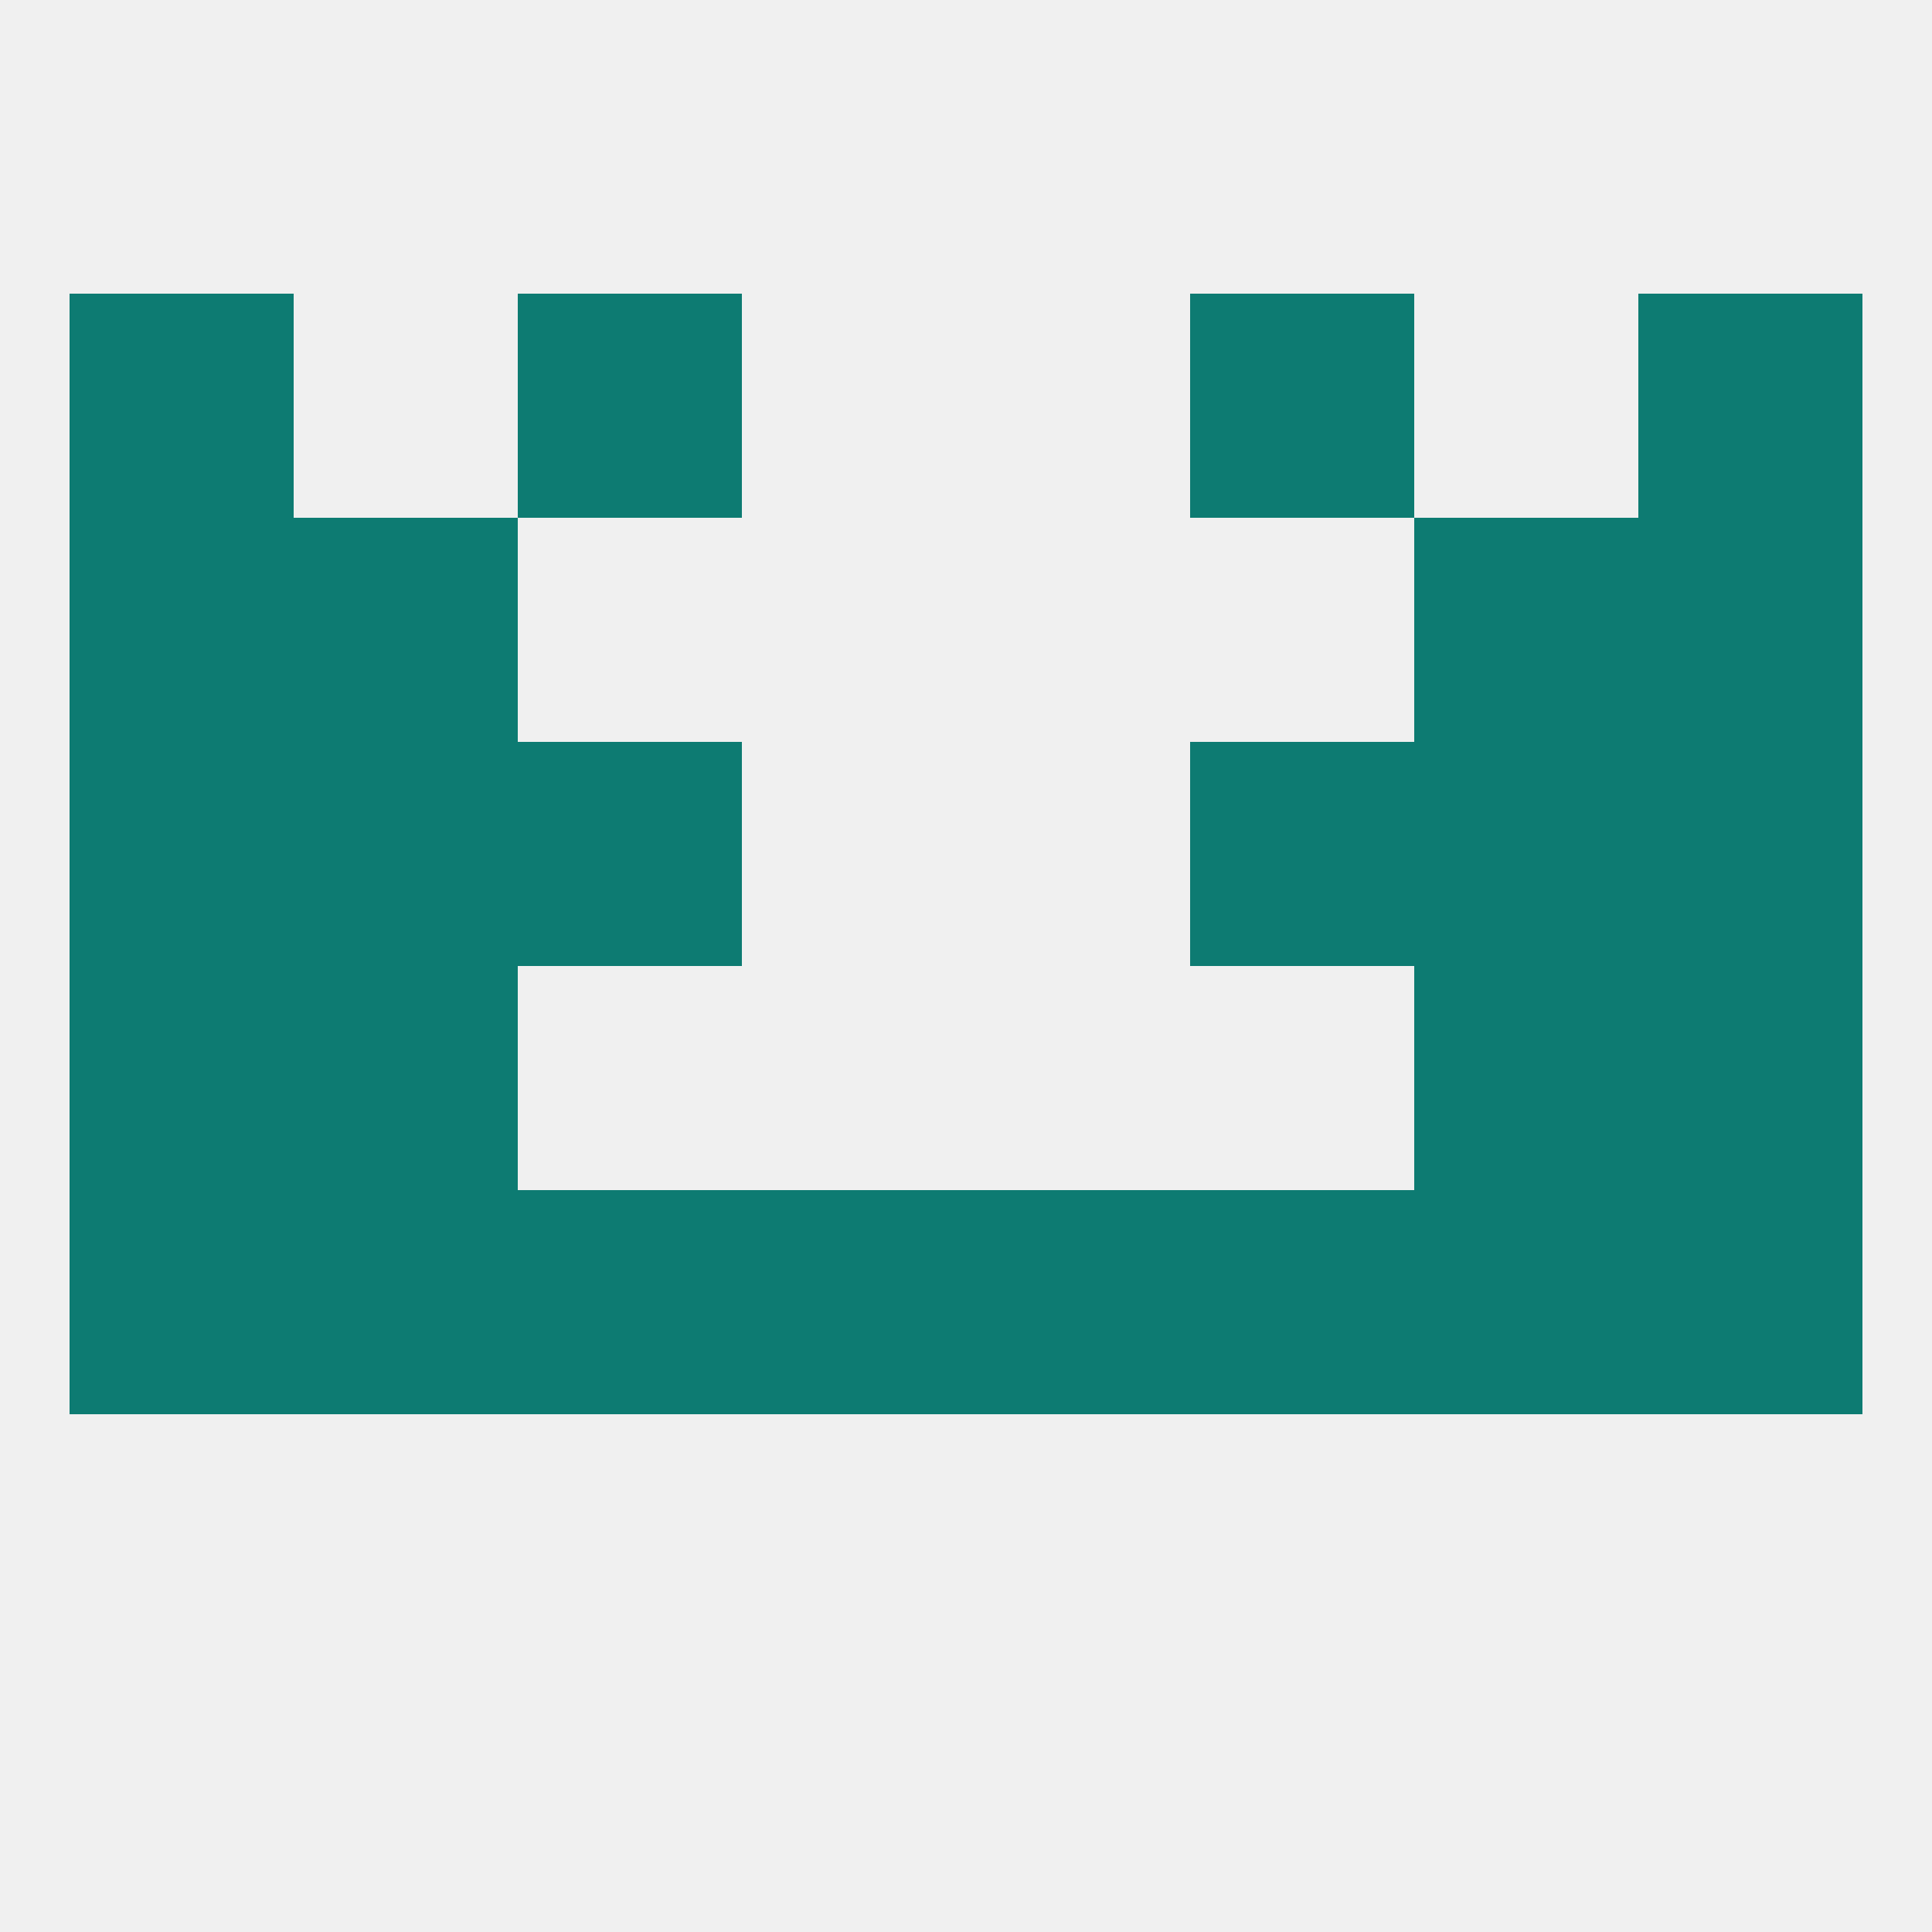
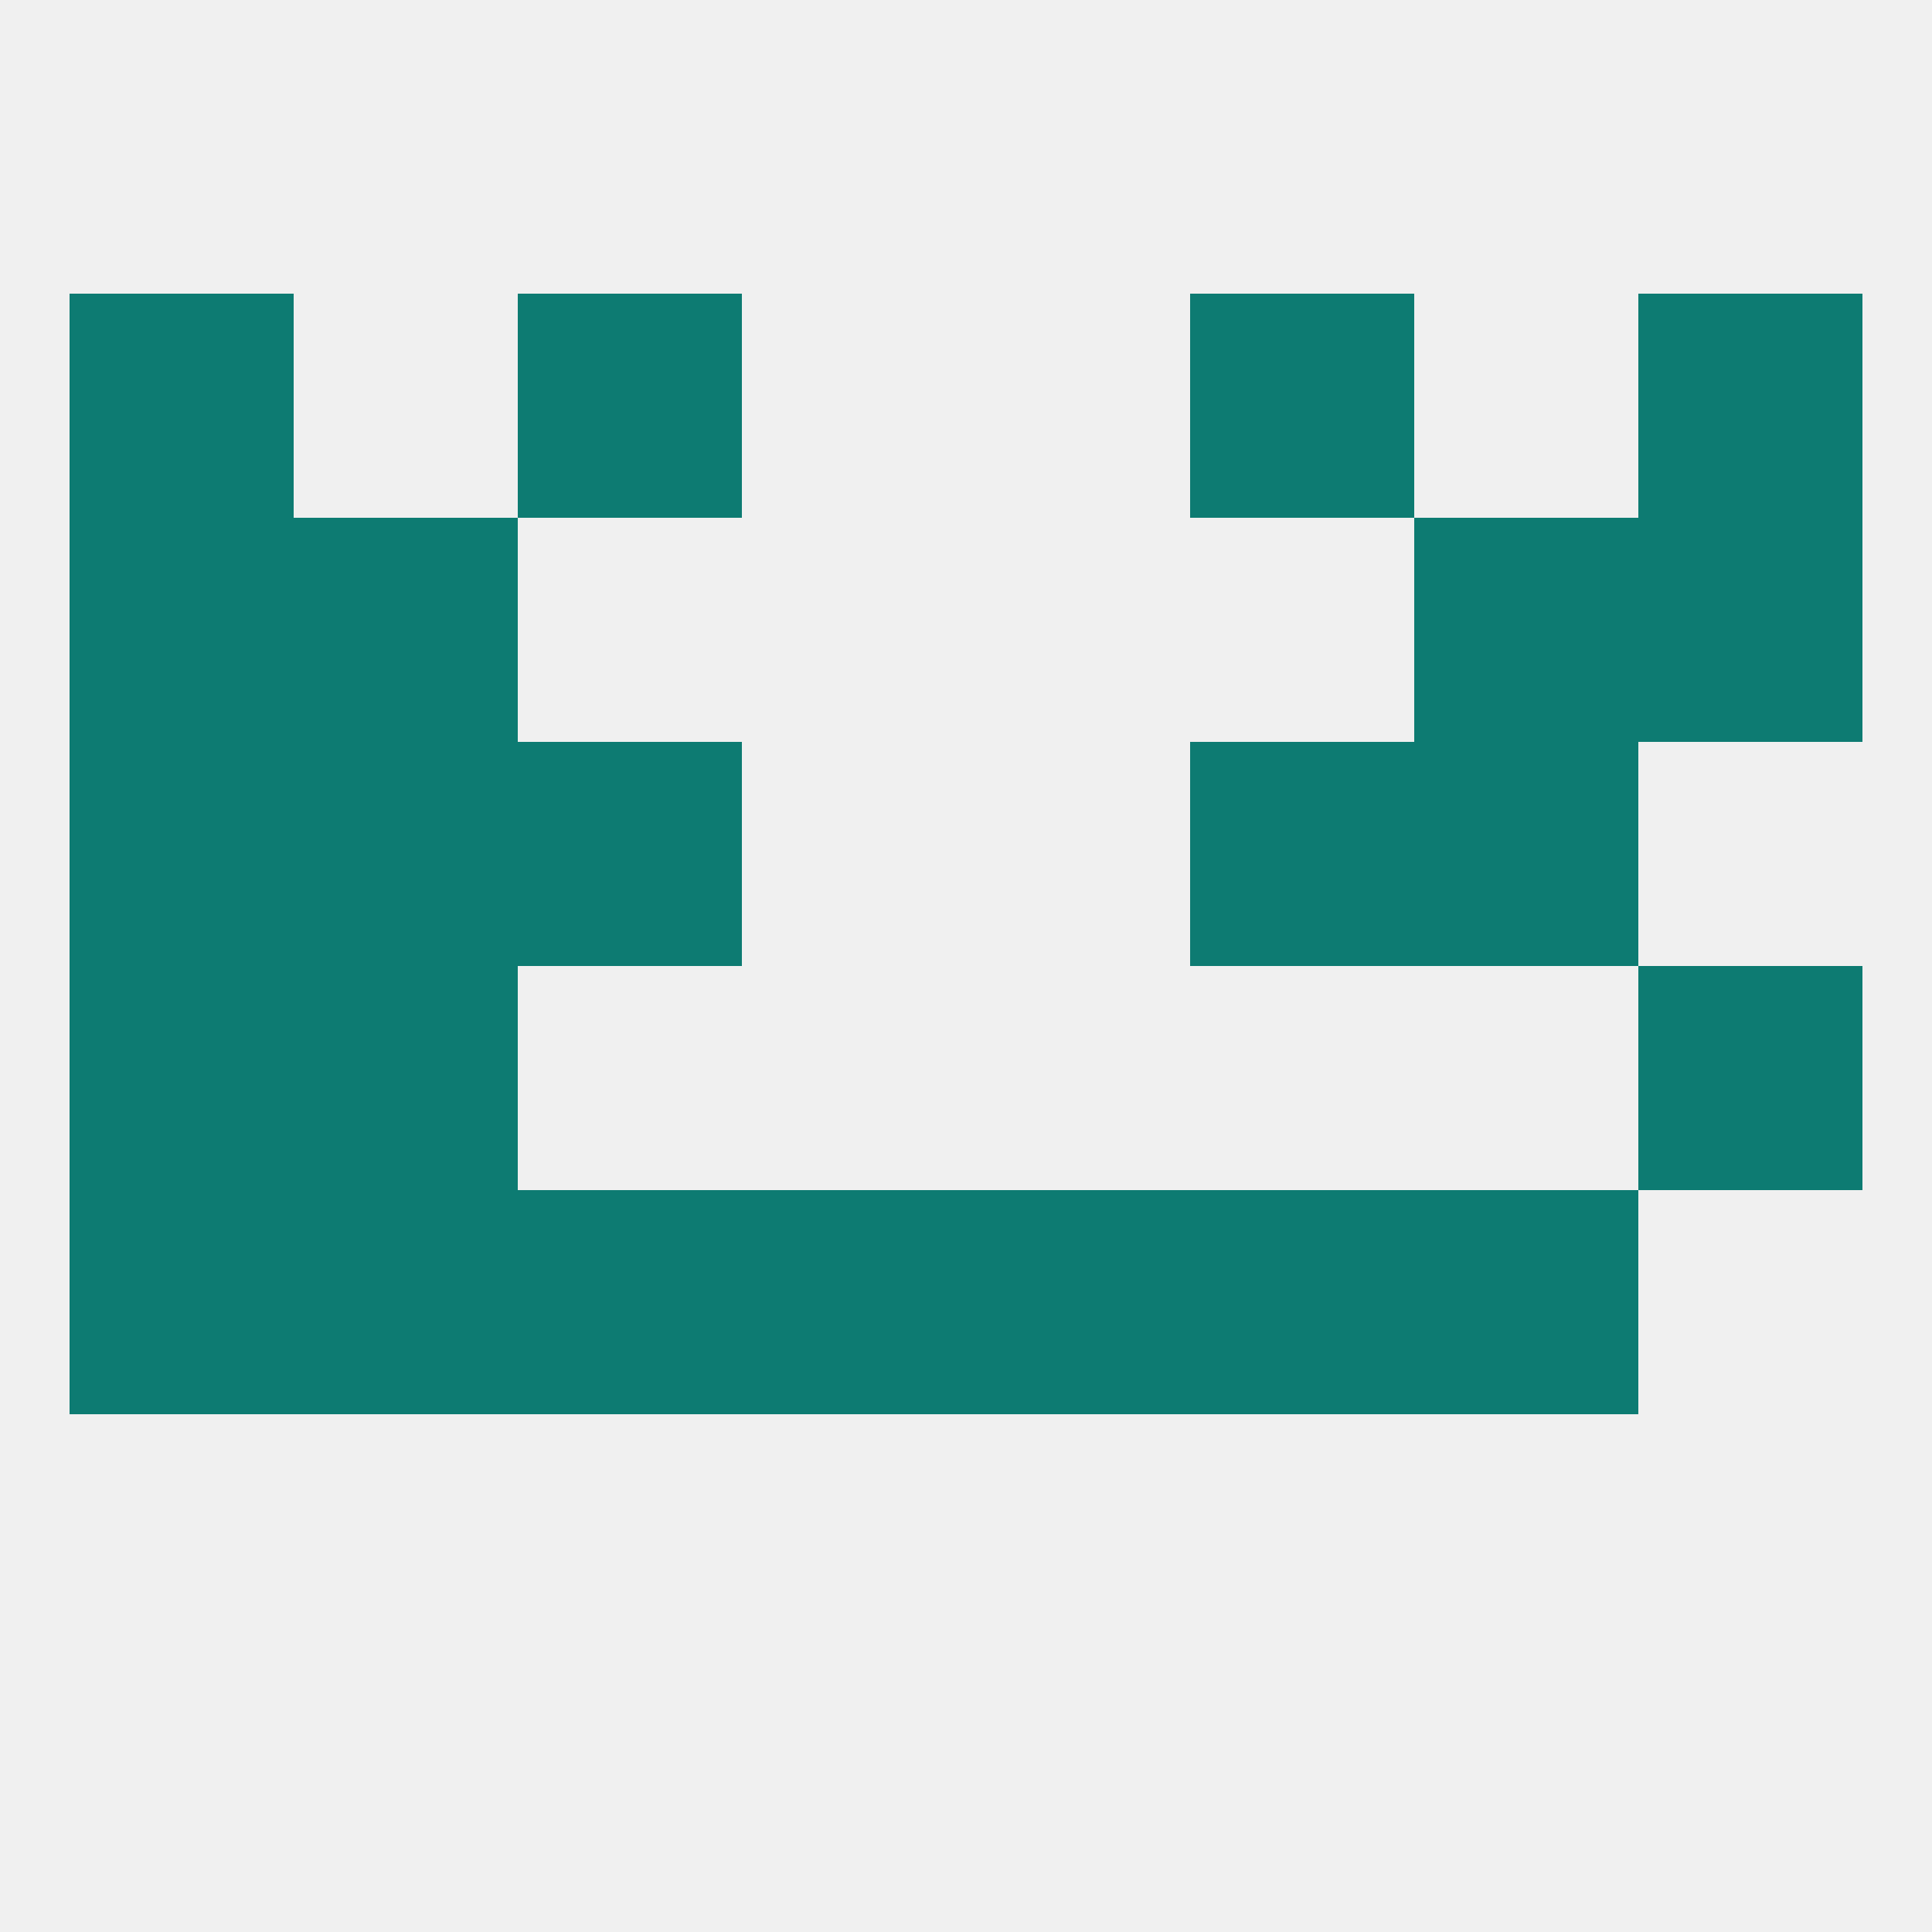
<svg xmlns="http://www.w3.org/2000/svg" version="1.1" baseprofile="full" width="250" height="250" viewBox="0 0 250 250">
  <rect width="100%" height="100%" fill="rgba(240,240,240,255)" />
  <rect x="183" y="154" width="29" height="29" fill="rgba(13,123,114,255)" />
  <rect x="9" y="154" width="29" height="29" fill="rgba(13,123,114,255)" />
-   <rect x="212" y="154" width="29" height="29" fill="rgba(13,123,114,255)" />
  <rect x="96" y="154" width="29" height="29" fill="rgba(13,123,114,255)" />
  <rect x="125" y="154" width="29" height="29" fill="rgba(13,123,114,255)" />
  <rect x="67" y="154" width="29" height="29" fill="rgba(13,123,114,255)" />
  <rect x="154" y="154" width="29" height="29" fill="rgba(13,123,114,255)" />
  <rect x="38" y="154" width="29" height="29" fill="rgba(13,123,114,255)" />
  <rect x="9" y="125" width="29" height="29" fill="rgba(13,123,114,255)" />
  <rect x="212" y="125" width="29" height="29" fill="rgba(13,123,114,255)" />
  <rect x="38" y="125" width="29" height="29" fill="rgba(13,123,114,255)" />
-   <rect x="183" y="125" width="29" height="29" fill="rgba(13,123,114,255)" />
  <rect x="38" y="96" width="29" height="29" fill="rgba(13,123,114,255)" />
  <rect x="183" y="96" width="29" height="29" fill="rgba(13,123,114,255)" />
  <rect x="9" y="96" width="29" height="29" fill="rgba(13,123,114,255)" />
-   <rect x="212" y="96" width="29" height="29" fill="rgba(13,123,114,255)" />
  <rect x="67" y="96" width="29" height="29" fill="rgba(13,123,114,255)" />
  <rect x="154" y="96" width="29" height="29" fill="rgba(13,123,114,255)" />
  <rect x="38" y="67" width="29" height="29" fill="rgba(13,123,114,255)" />
  <rect x="183" y="67" width="29" height="29" fill="rgba(13,123,114,255)" />
  <rect x="9" y="67" width="29" height="29" fill="rgba(13,123,114,255)" />
  <rect x="212" y="67" width="29" height="29" fill="rgba(13,123,114,255)" />
  <rect x="212" y="38" width="29" height="29" fill="rgba(13,123,114,255)" />
  <rect x="67" y="38" width="29" height="29" fill="rgba(13,123,114,255)" />
  <rect x="154" y="38" width="29" height="29" fill="rgba(13,123,114,255)" />
  <rect x="9" y="38" width="29" height="29" fill="rgba(13,123,114,255)" />
</svg>